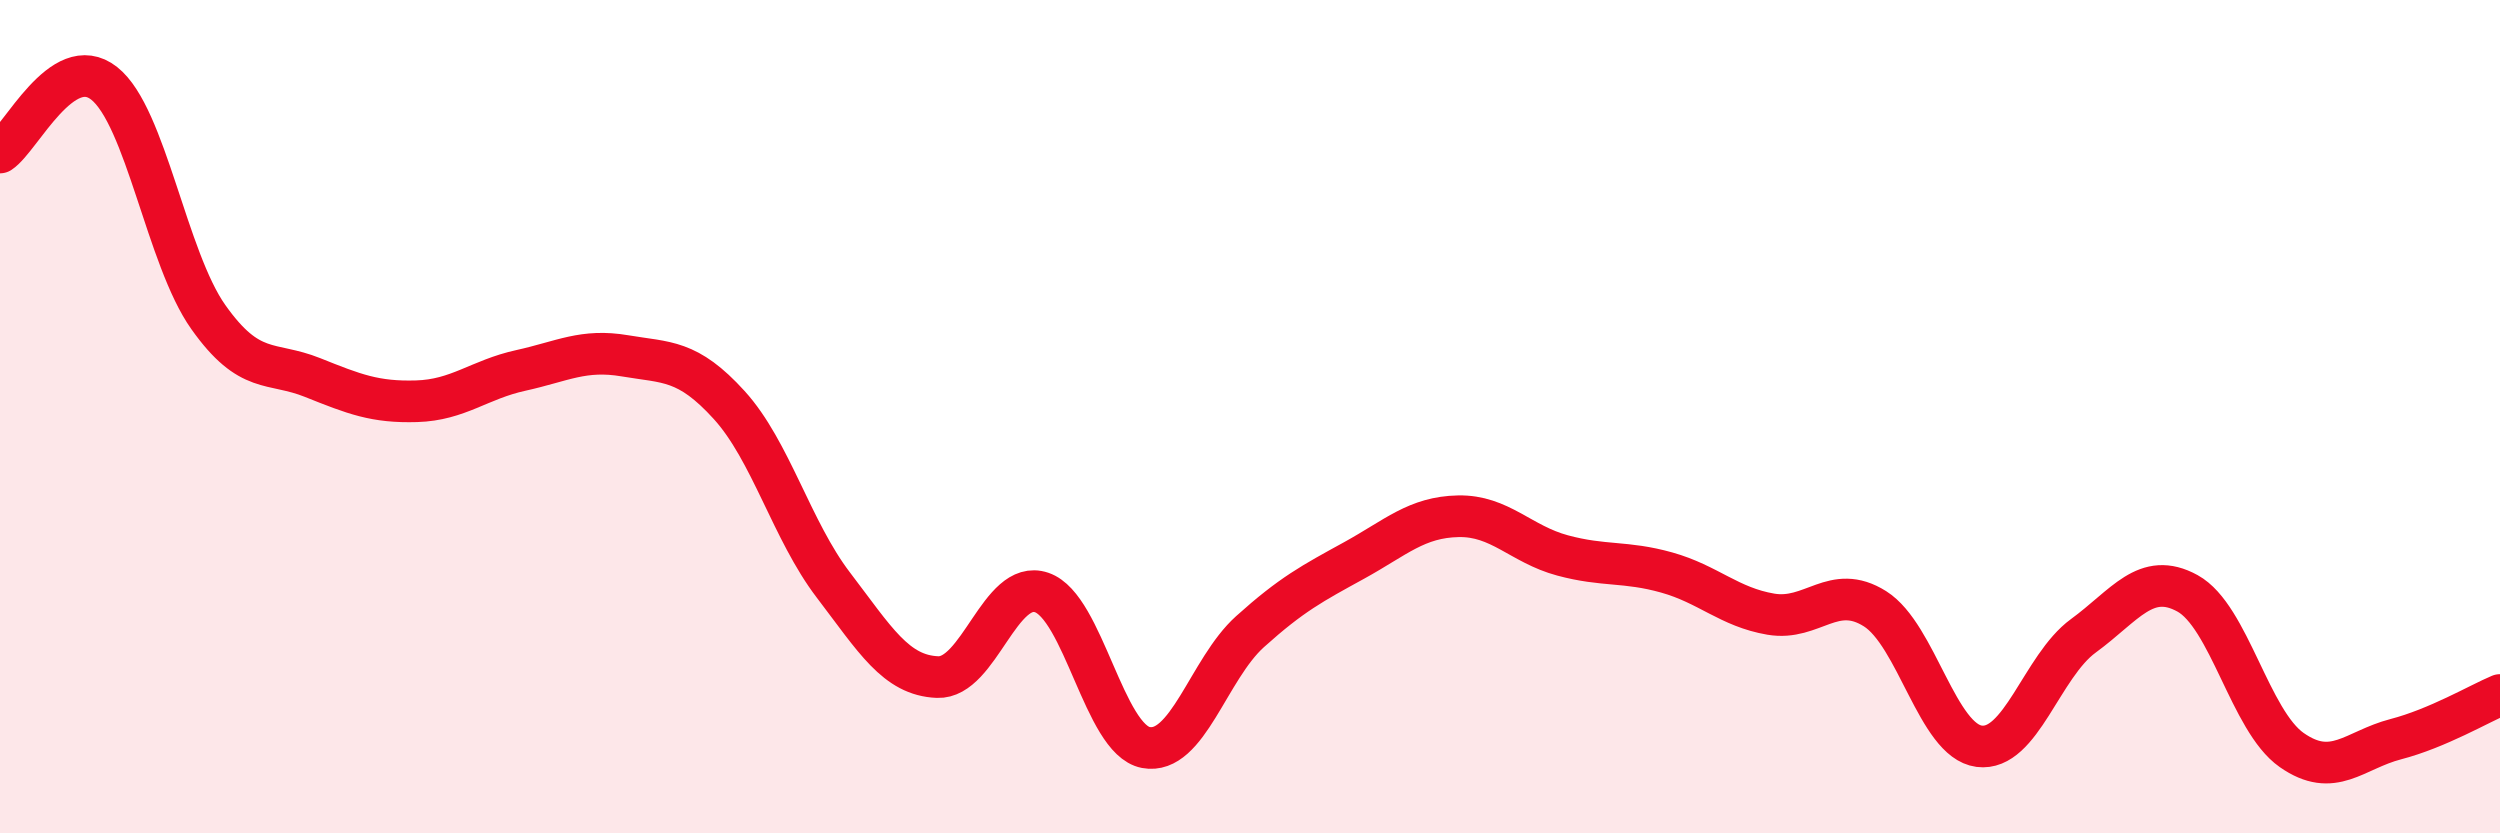
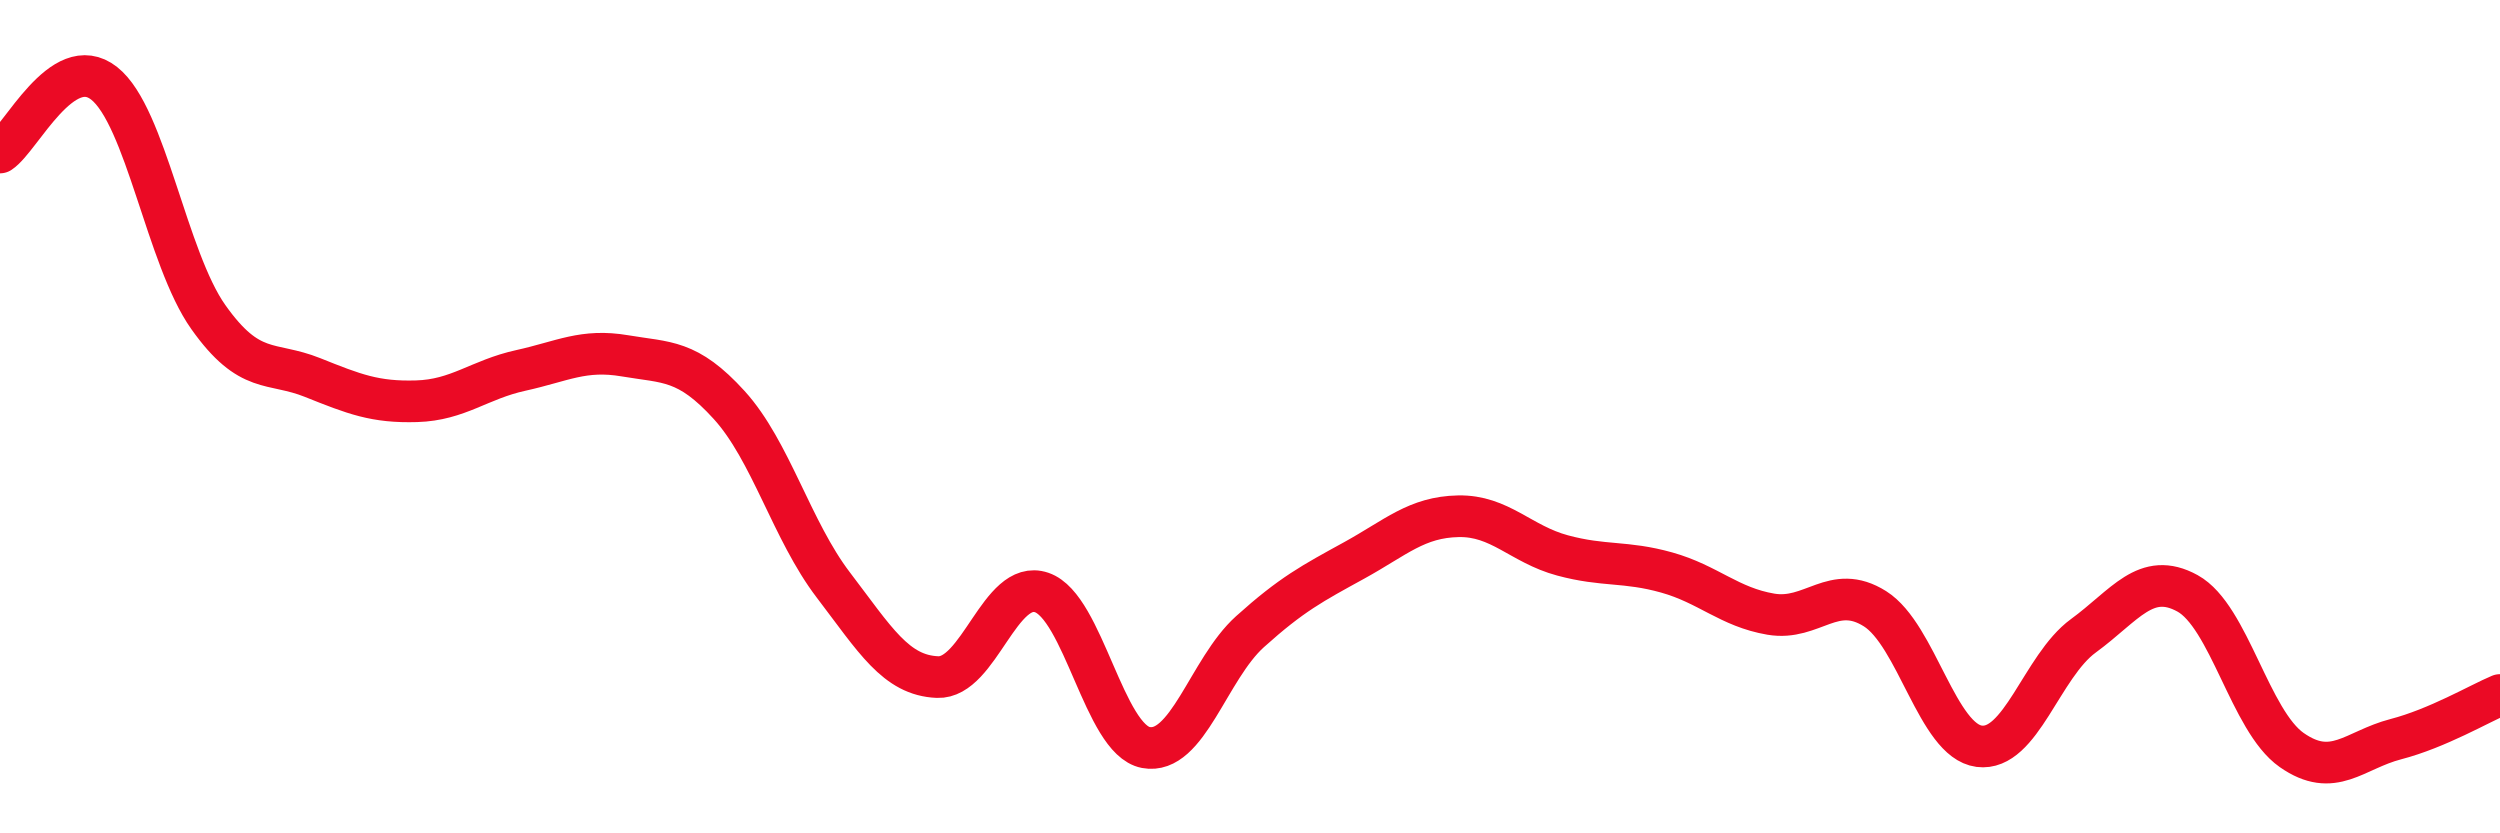
<svg xmlns="http://www.w3.org/2000/svg" width="60" height="20" viewBox="0 0 60 20">
-   <path d="M 0,3.66 C 0.5,3.33 1.5,1.21 2.5,2 C 3.5,2.79 4,6.2 5,7.61 C 6,9.02 6.5,8.66 7.5,9.06 C 8.5,9.46 9,9.66 10,9.63 C 11,9.6 11.5,9.11 12.5,8.89 C 13.5,8.67 14,8.37 15,8.54 C 16,8.71 16.5,8.62 17.5,9.72 C 18.5,10.82 19,12.73 20,14.04 C 21,15.35 21.5,16.21 22.5,16.25 C 23.5,16.29 24,13.88 25,14.22 C 26,14.56 26.5,17.75 27.5,17.94 C 28.5,18.13 29,16.06 30,15.16 C 31,14.26 31.5,14 32.5,13.45 C 33.5,12.9 34,12.41 35,12.39 C 36,12.37 36.5,13.06 37.5,13.33 C 38.5,13.6 39,13.46 40,13.74 C 41,14.02 41.5,14.57 42.5,14.74 C 43.5,14.91 44,13.98 45,14.61 C 46,15.24 46.5,17.78 47.5,17.91 C 48.5,18.04 49,15.99 50,15.26 C 51,14.53 51.5,13.69 52.5,14.24 C 53.5,14.79 54,17.3 55,18 C 56,18.7 56.5,18 57.5,17.74 C 58.5,17.48 59.5,16.89 60,16.68L60 20L0 20Z" fill="#EB0A25" opacity="0.1" stroke-linecap="round" stroke-linejoin="round" />
  <path d="M 0,3.66 C 0.5,3.33 1.5,1.21 2.5,2 C 3.5,2.79 4,6.2 5,7.61 C 6,9.02 6.5,8.66 7.5,9.06 C 8.5,9.46 9,9.66 10,9.63 C 11,9.6 11.5,9.11 12.5,8.89 C 13.5,8.67 14,8.37 15,8.54 C 16,8.71 16.5,8.62 17.5,9.72 C 18.5,10.82 19,12.73 20,14.04 C 21,15.35 21.5,16.21 22.5,16.25 C 23.5,16.29 24,13.88 25,14.22 C 26,14.56 26.5,17.75 27.5,17.94 C 28.5,18.13 29,16.06 30,15.16 C 31,14.26 31.5,14 32.5,13.45 C 33.5,12.9 34,12.41 35,12.39 C 36,12.37 36.5,13.06 37.5,13.33 C 38.5,13.6 39,13.46 40,13.74 C 41,14.02 41.5,14.57 42.5,14.74 C 43.5,14.91 44,13.98 45,14.61 C 46,15.24 46.5,17.78 47.5,17.91 C 48.5,18.04 49,15.99 50,15.26 C 51,14.53 51.5,13.69 52.5,14.24 C 53.5,14.79 54,17.3 55,18 C 56,18.7 56.5,18 57.5,17.74 C 58.5,17.48 59.5,16.89 60,16.68" stroke="#EB0A25" stroke-width="1" fill="none" stroke-linecap="round" stroke-linejoin="round" />
</svg>